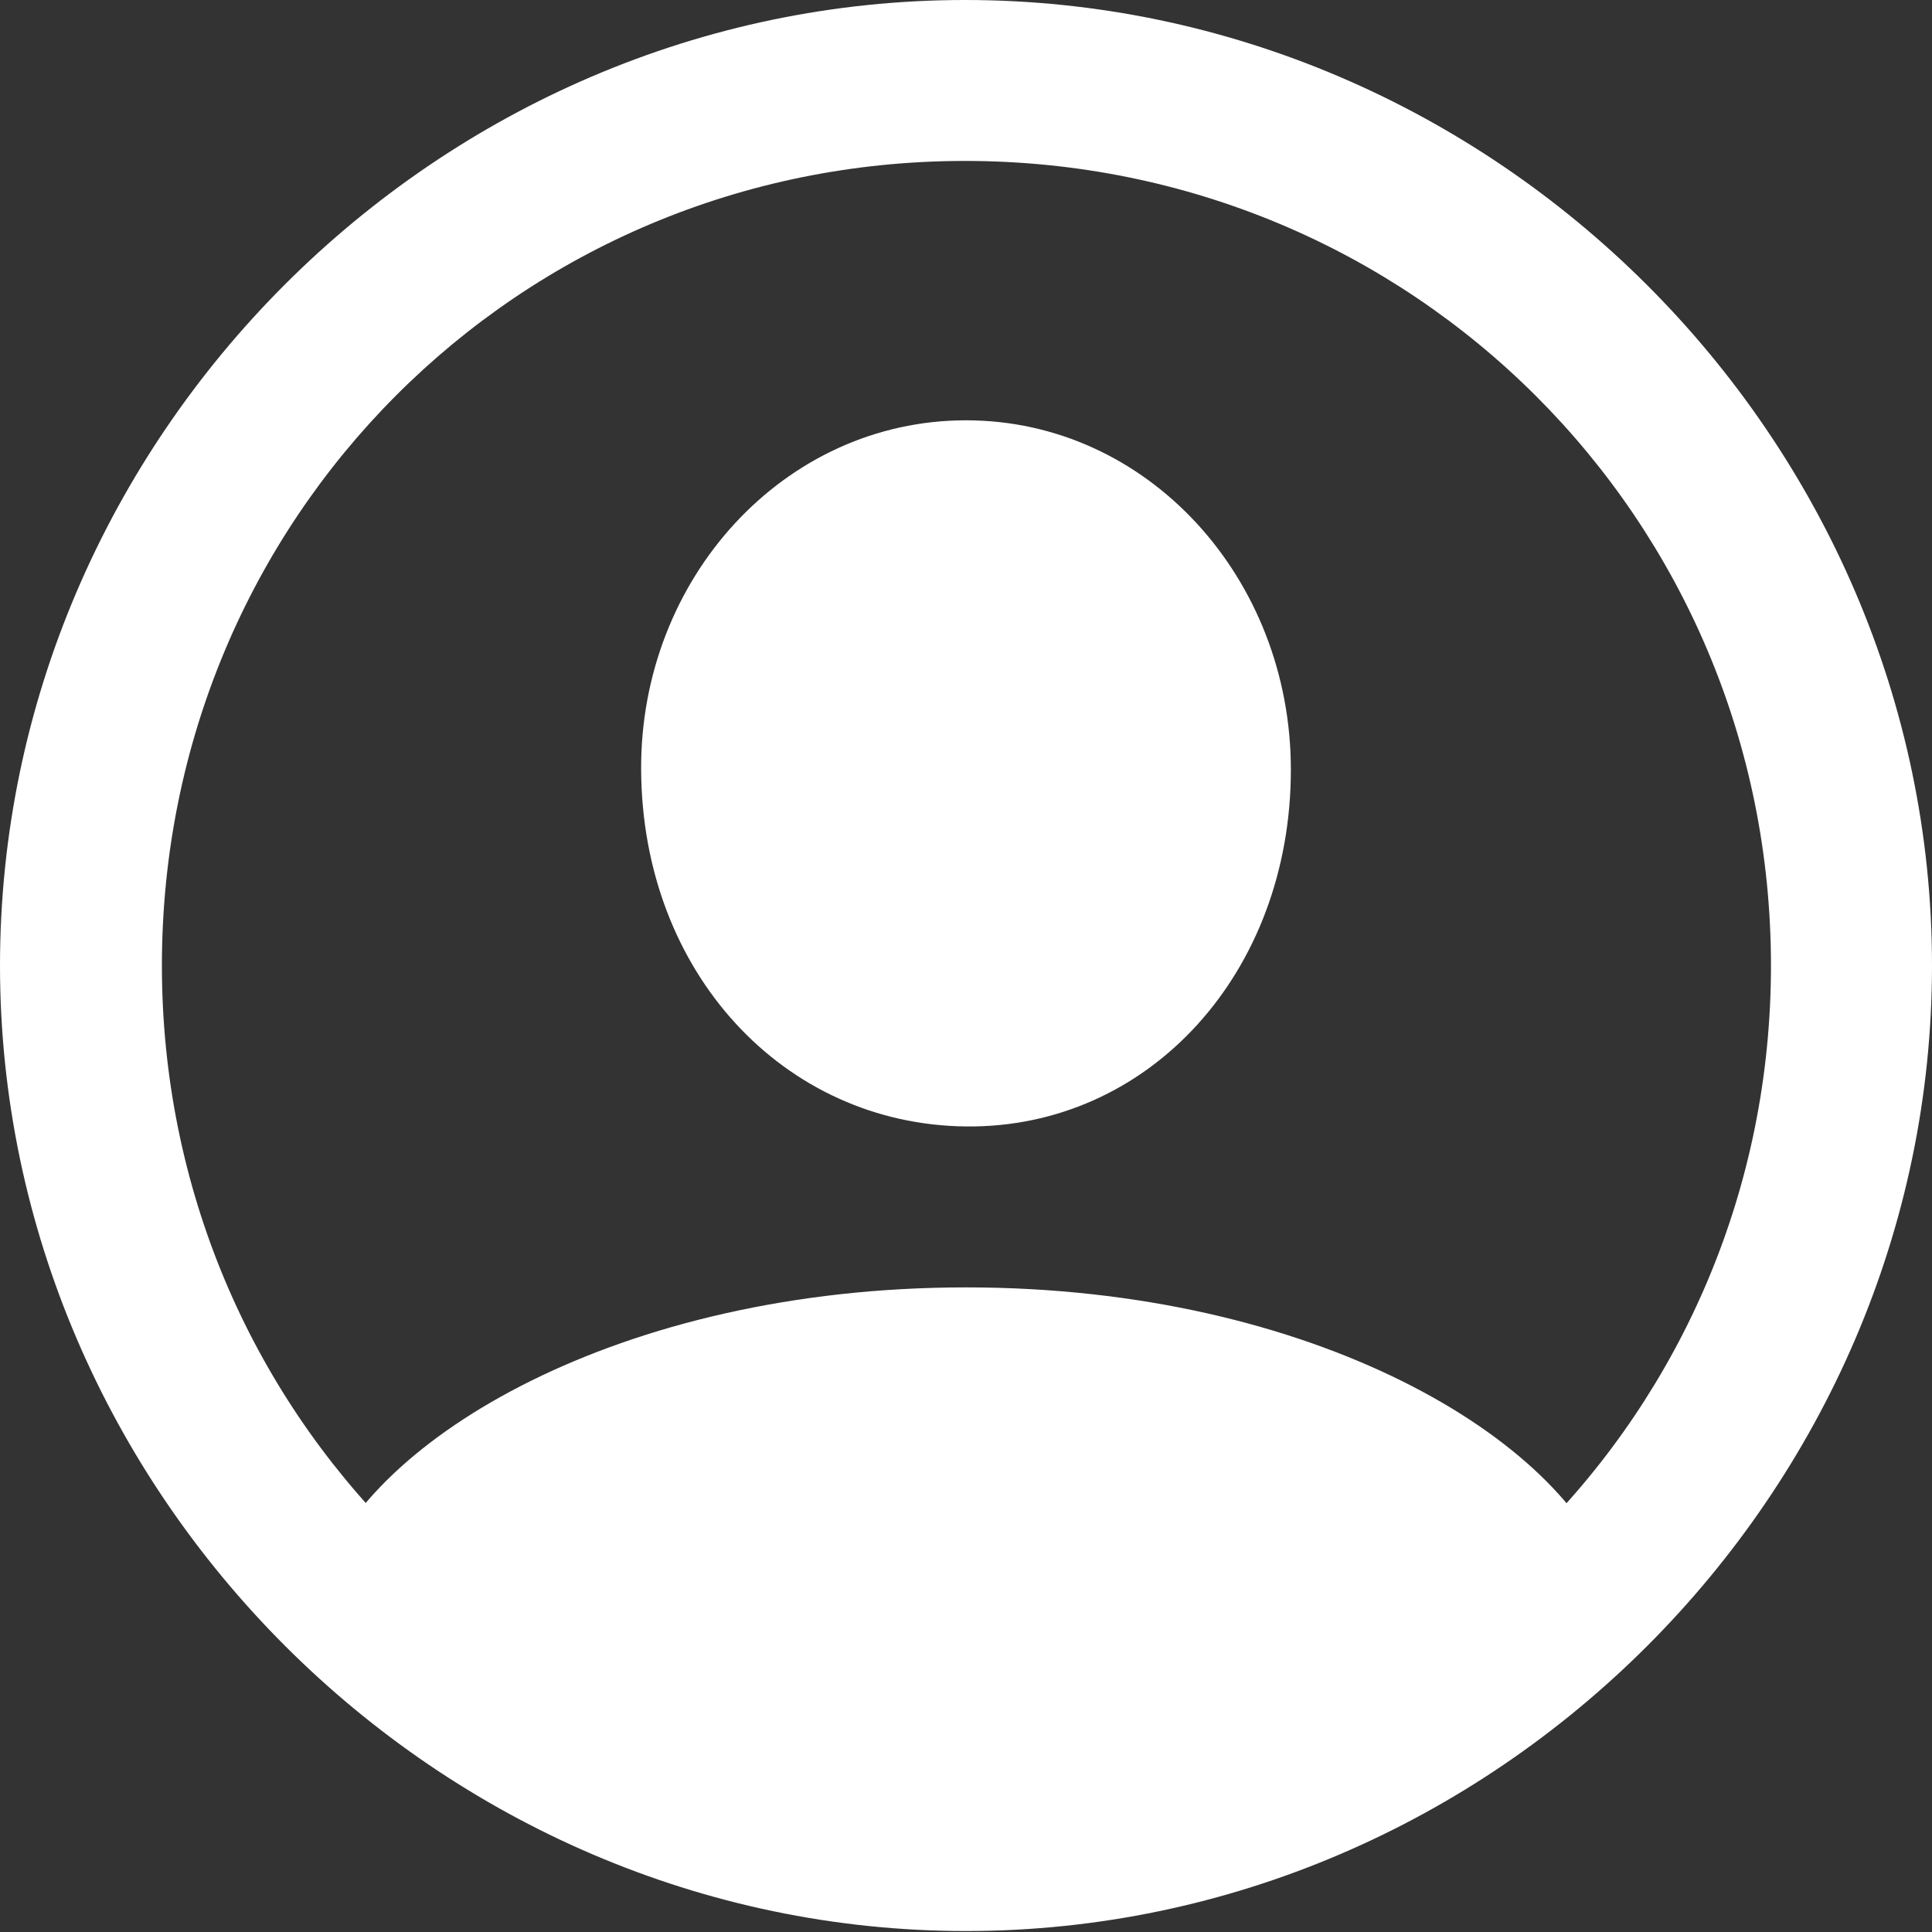
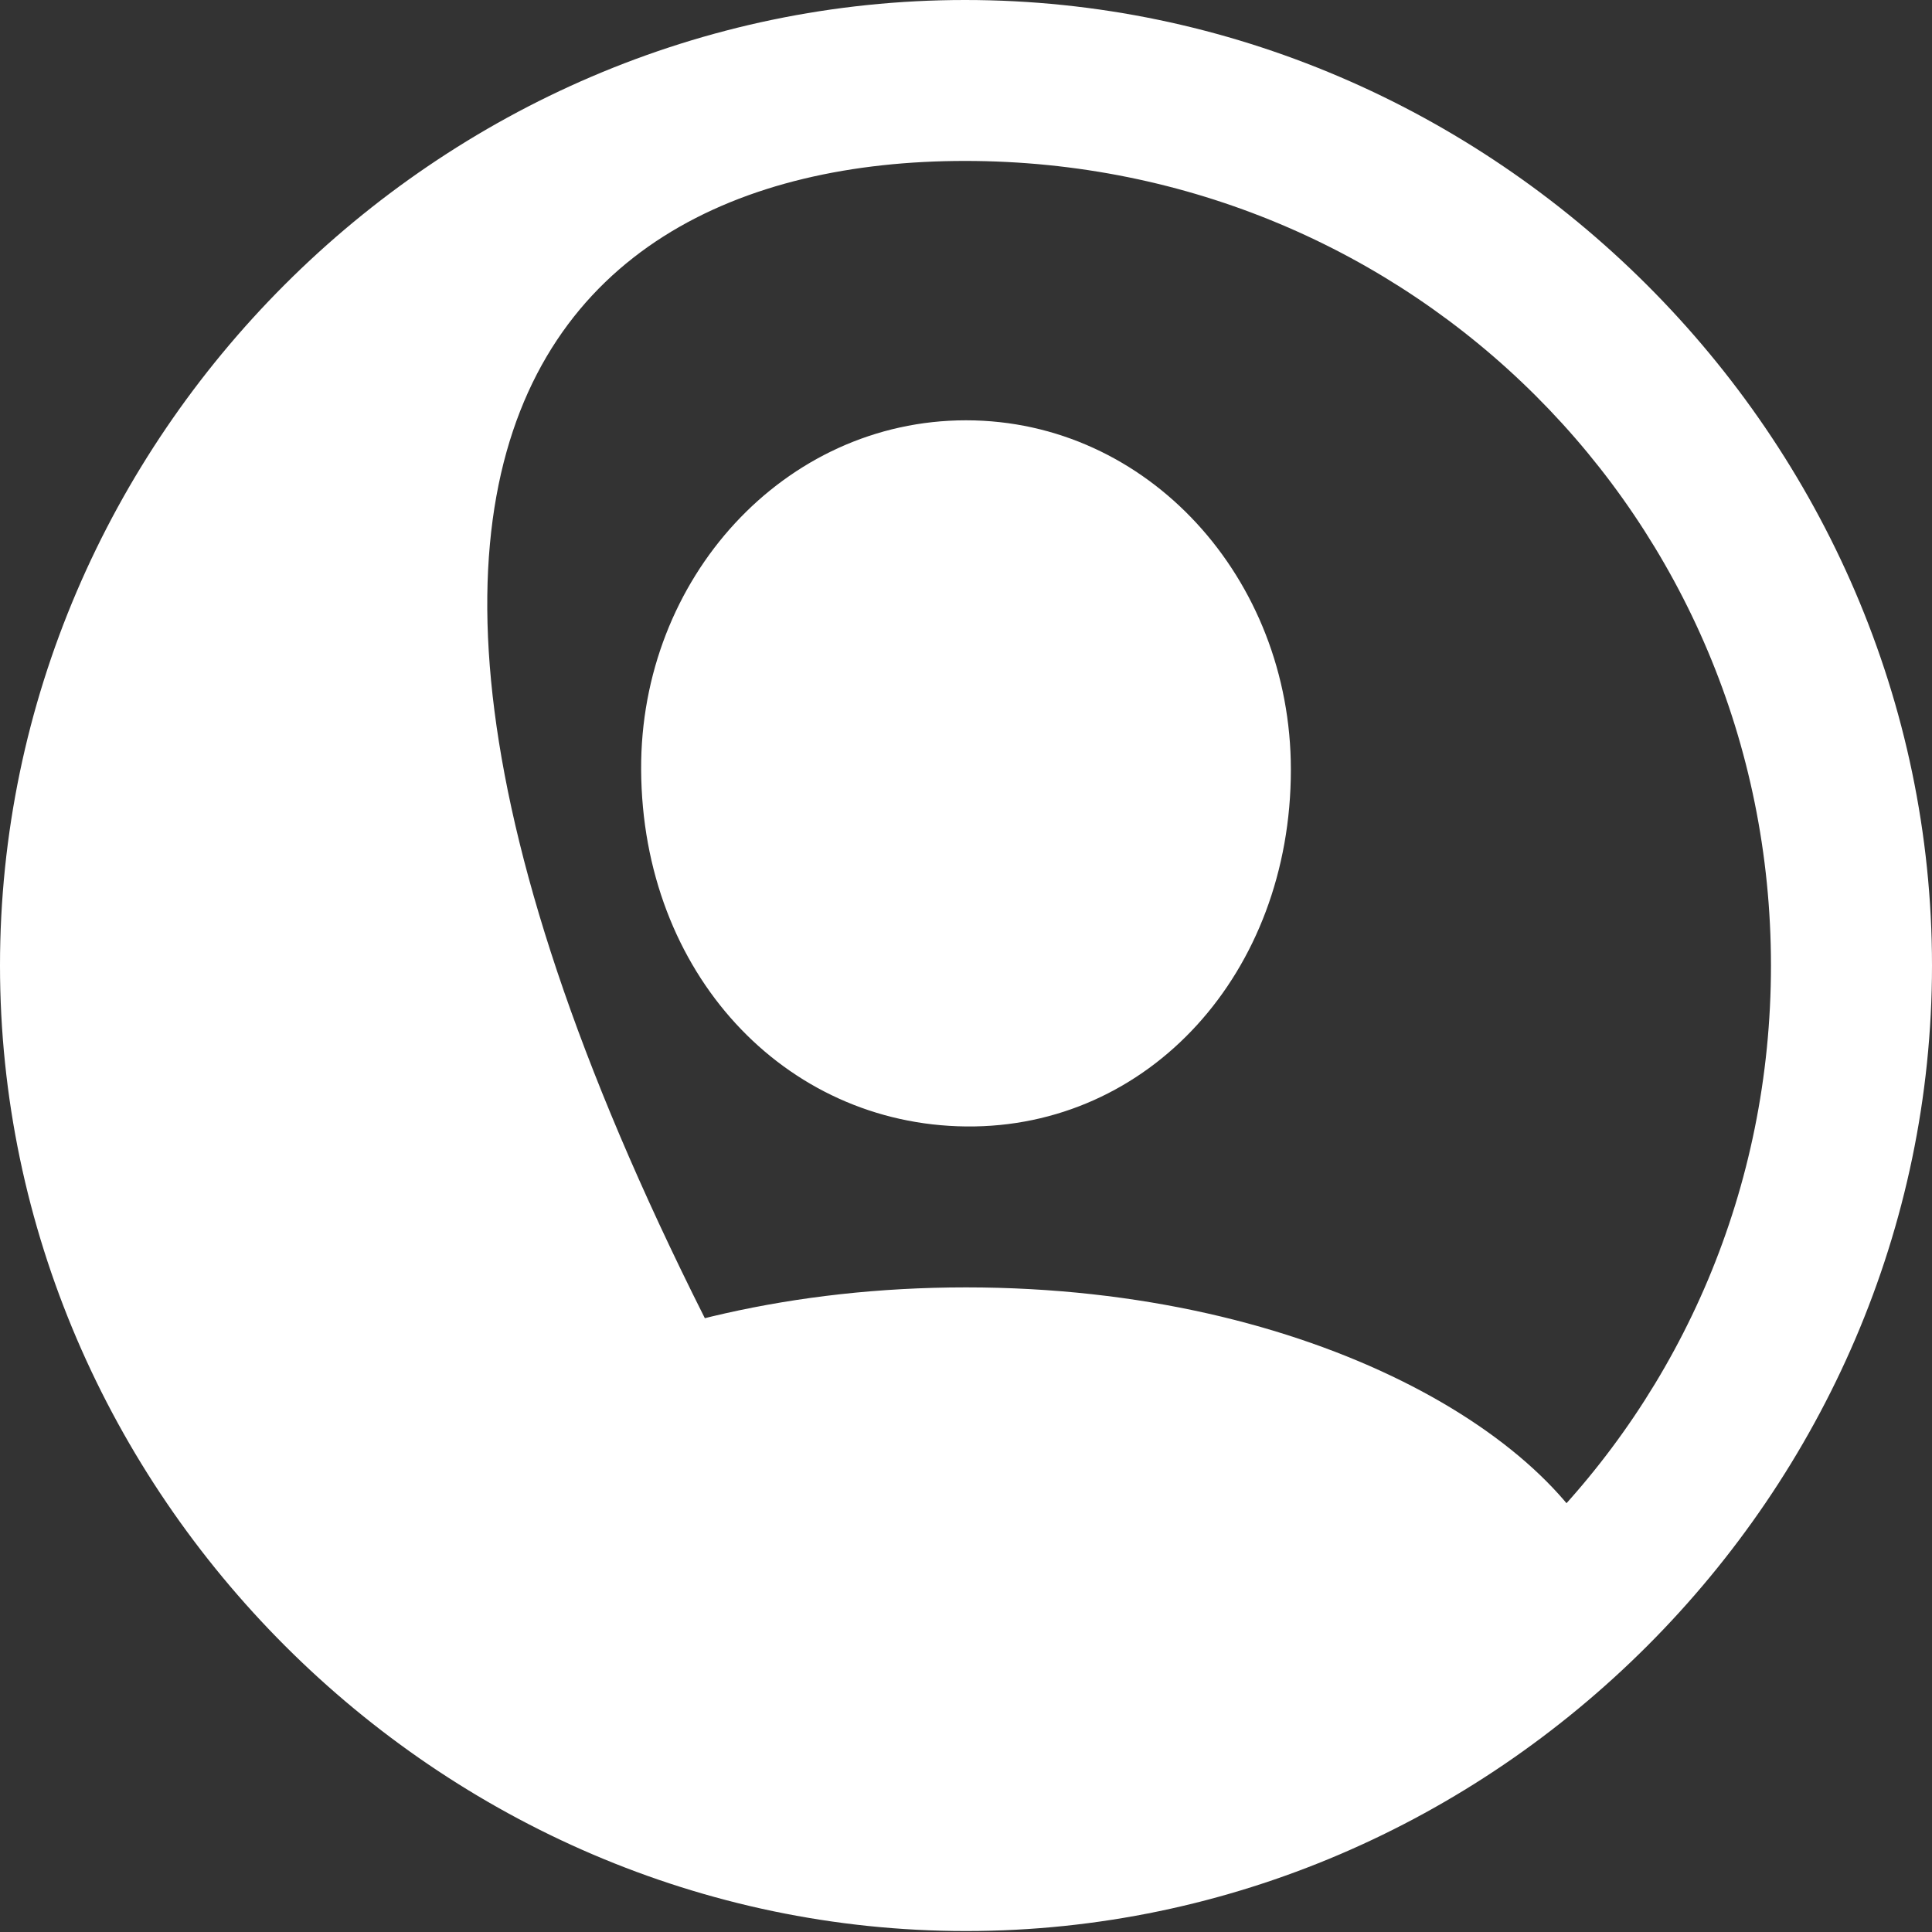
<svg xmlns="http://www.w3.org/2000/svg" width="20" height="20" viewBox="0 0 20 20" fill="none">
  <rect x="0" y="0" width="20" height="20" fill="#333333" stroke="none" />
-   <path d="M10 19.99C15.471 19.99 20 15.453 20 9.995C20 4.527 15.461 0 9.99 0C4.529 0 0 4.527 0 9.995C0 15.453 4.539 19.99 10 19.99ZM10 18.324C5.373 18.324 1.676 14.62 1.676 9.995C1.676 5.37 5.363 1.666 9.99 1.666C14.618 1.666 18.333 5.37 18.333 9.995C18.333 14.62 14.627 18.324 10 18.324ZM16.706 16.453L16.677 16.345C16.196 14.904 13.608 13.327 10 13.327C6.402 13.327 3.814 14.904 3.324 16.335L3.294 16.453C5.059 18.197 8.088 19.216 10 19.216C11.922 19.216 14.922 18.207 16.706 16.453ZM10 11.661C11.892 11.681 13.363 10.073 13.363 7.967C13.363 5.987 11.882 4.351 10 4.351C8.118 4.351 6.627 5.987 6.637 7.967C6.647 10.073 8.118 11.641 10 11.661Z" fill="white" />
+   <path d="M10 19.99C15.471 19.99 20 15.453 20 9.995C20 4.527 15.461 0 9.99 0C4.529 0 0 4.527 0 9.995C0 15.453 4.539 19.99 10 19.99ZM10 18.324C1.676 5.37 5.363 1.666 9.99 1.666C14.618 1.666 18.333 5.37 18.333 9.995C18.333 14.62 14.627 18.324 10 18.324ZM16.706 16.453L16.677 16.345C16.196 14.904 13.608 13.327 10 13.327C6.402 13.327 3.814 14.904 3.324 16.335L3.294 16.453C5.059 18.197 8.088 19.216 10 19.216C11.922 19.216 14.922 18.207 16.706 16.453ZM10 11.661C11.892 11.681 13.363 10.073 13.363 7.967C13.363 5.987 11.882 4.351 10 4.351C8.118 4.351 6.627 5.987 6.637 7.967C6.647 10.073 8.118 11.641 10 11.661Z" fill="white" />
</svg>